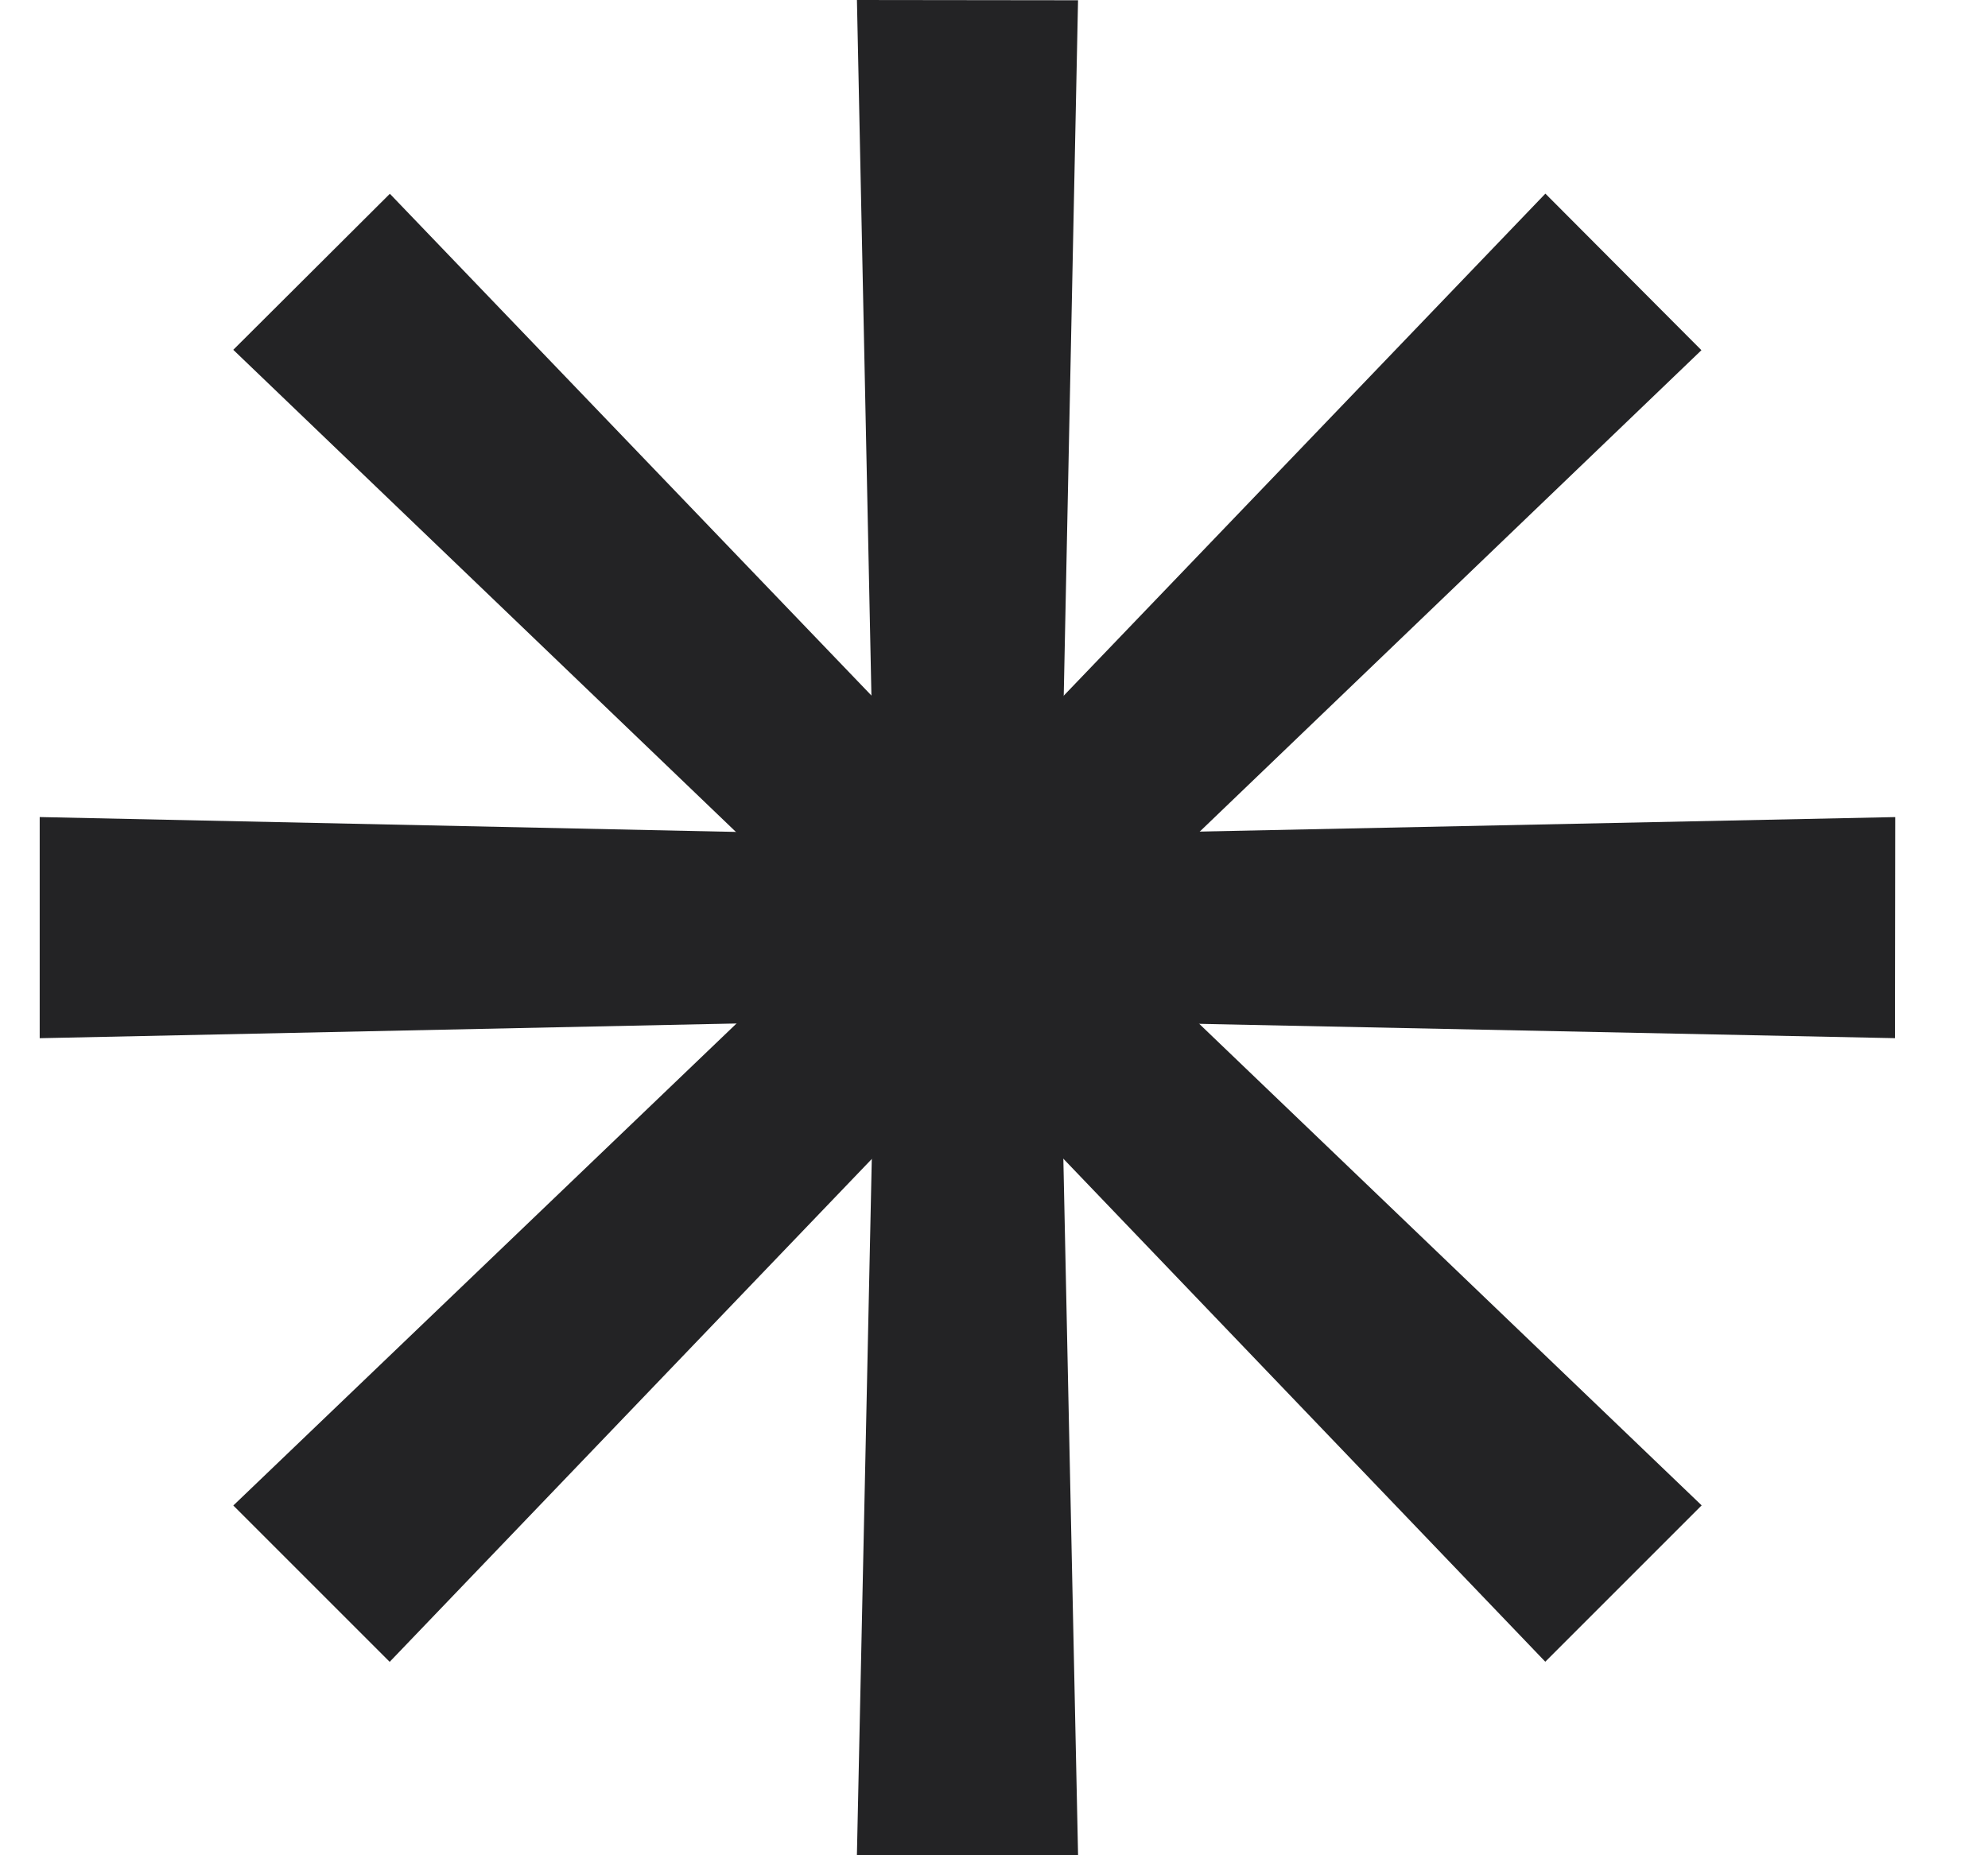
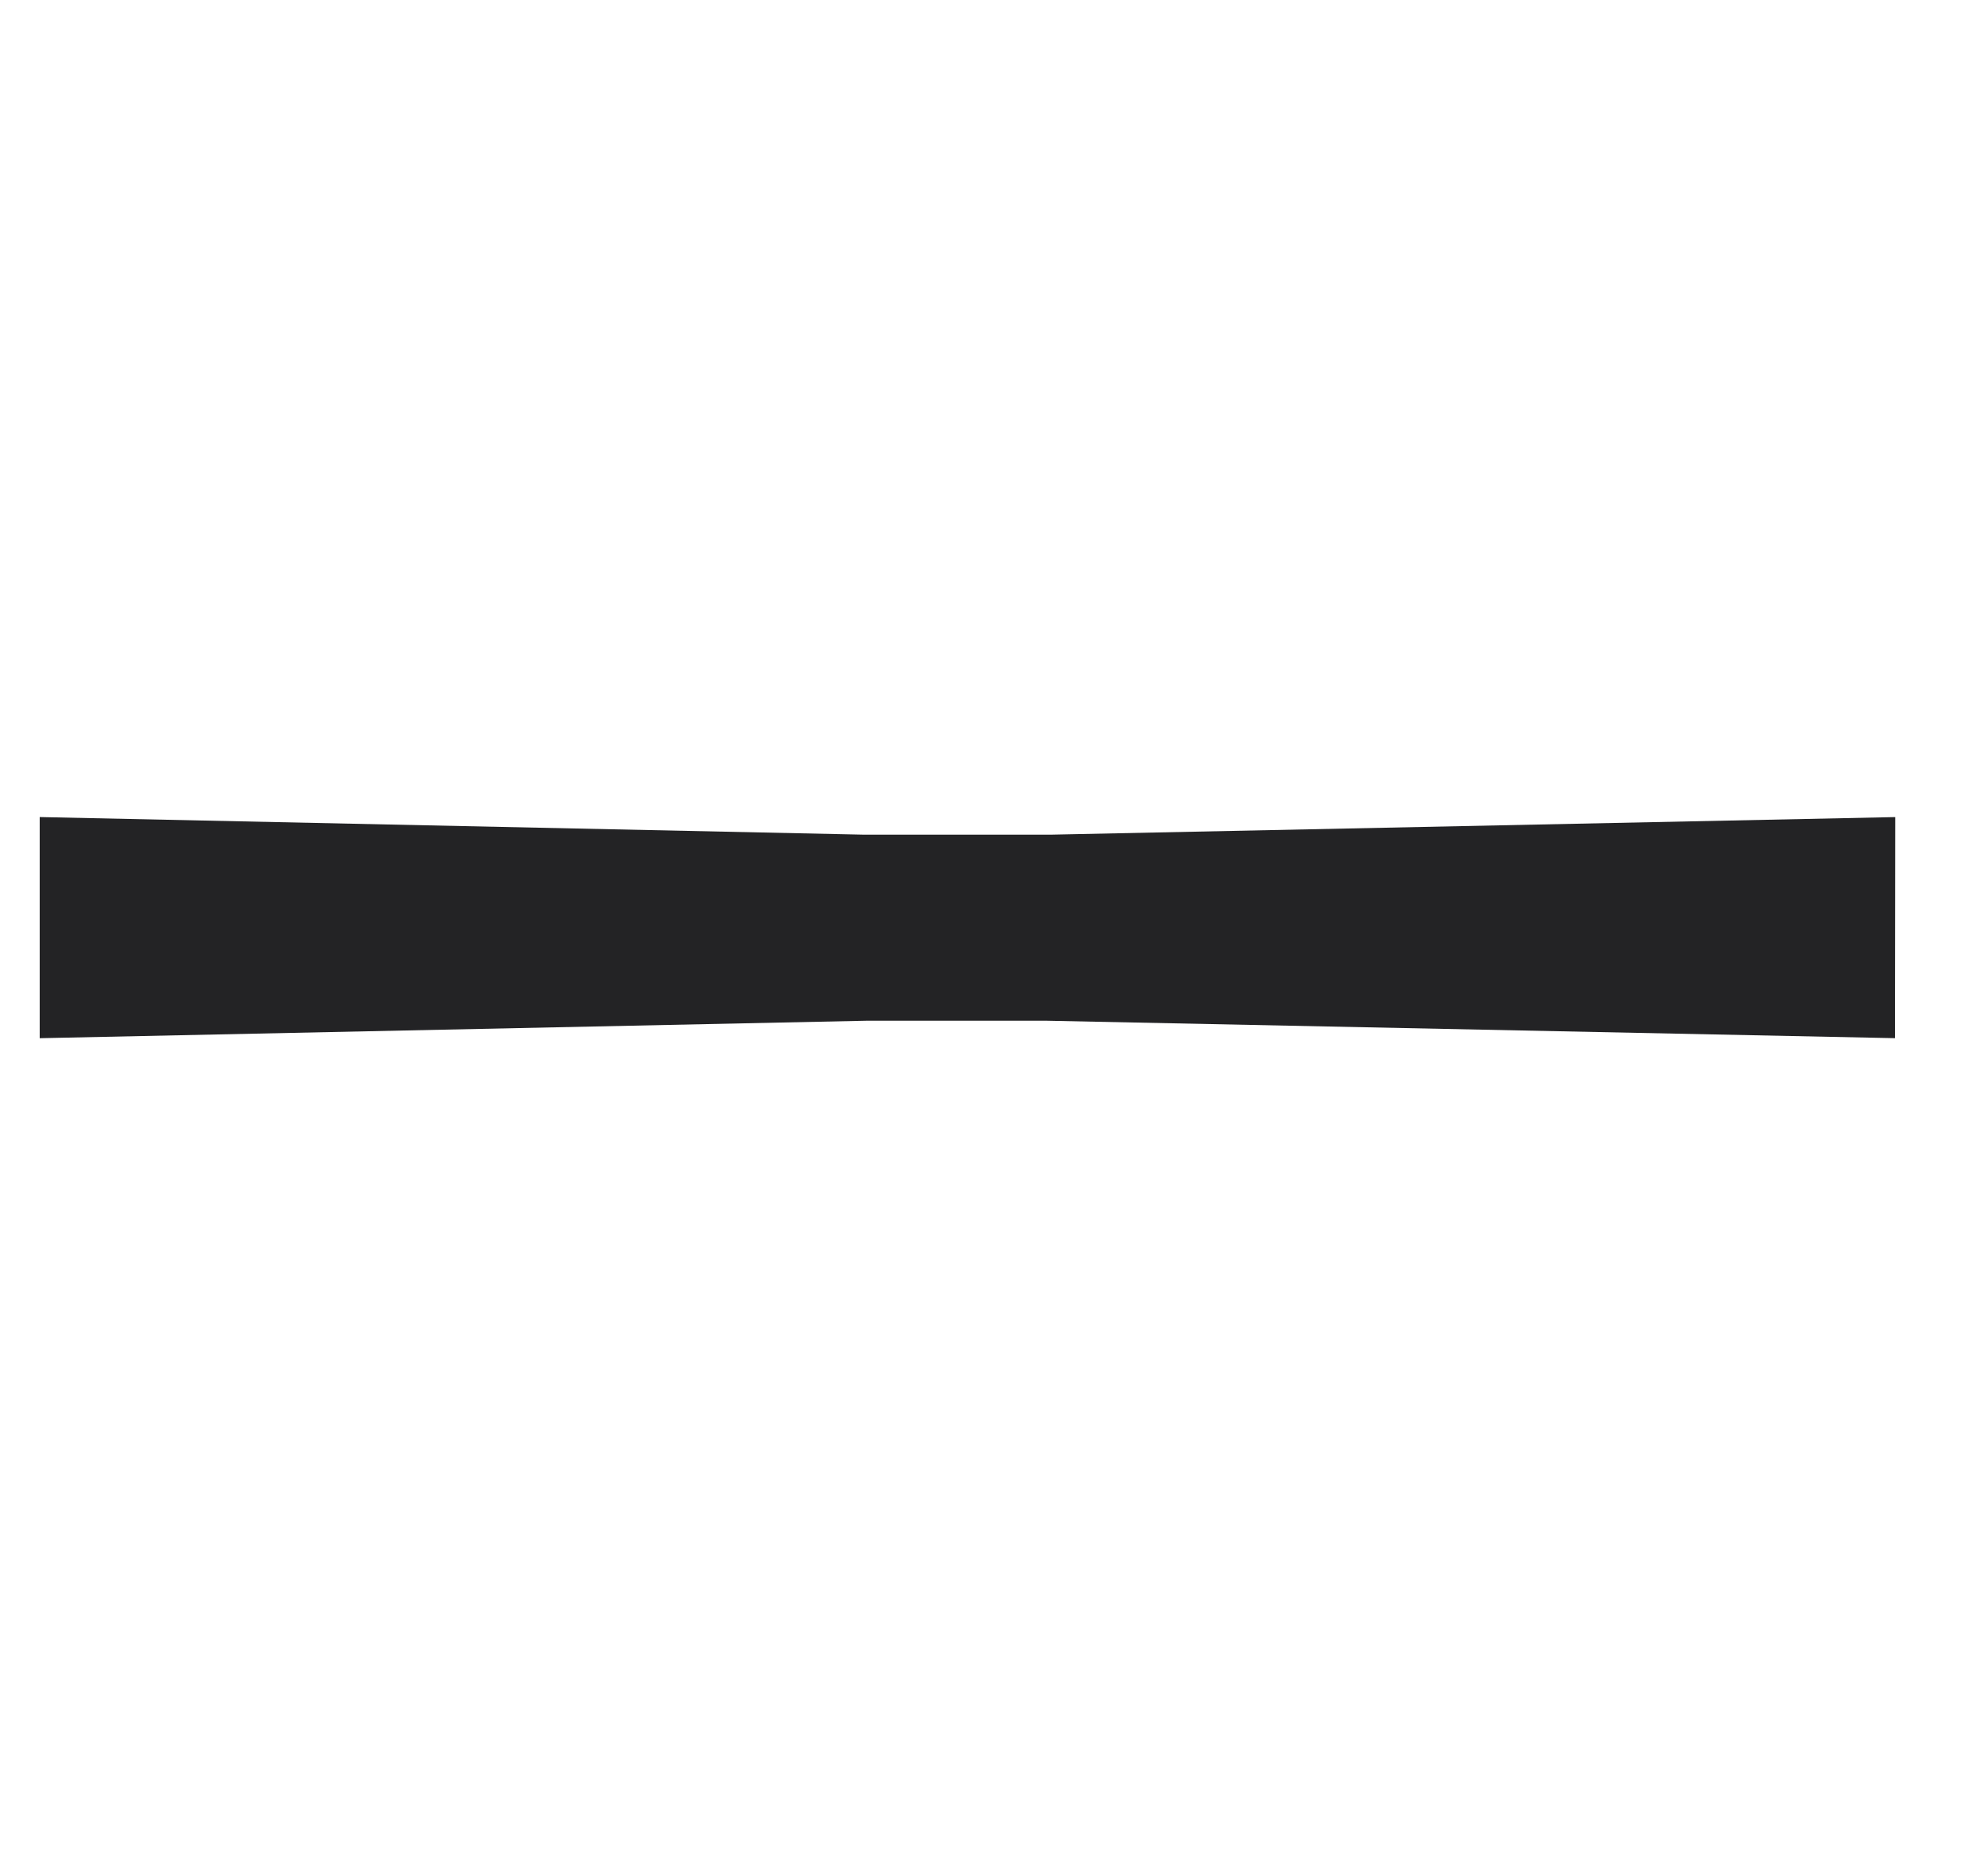
<svg xmlns="http://www.w3.org/2000/svg" width="15" height="14" viewBox="0 0 15 14" fill="none">
-   <path d="M7.711 0.416L7.588 6.396V7.766L7.711 13.586H6.889L7.013 7.784V6.368L6.889 0.415L7.711 0.416Z" fill="#232325" stroke="#232325" stroke-width="0.829" stroke-miterlimit="10" />
  <path d="M13.884 7.411L7.904 7.288H6.533L0.714 7.411V6.589L6.515 6.713H7.932L13.885 6.589L13.884 7.411Z" fill="#232325" stroke="#232325" stroke-width="0.829" stroke-miterlimit="10" />
-   <path d="M12.246 2.636L7.931 6.777L6.962 7.746L2.934 11.948L2.353 11.367L6.543 7.353L7.544 6.351L11.666 2.054L12.246 2.636Z" fill="#232325" stroke="#232325" stroke-width="0.829" stroke-miterlimit="10" />
-   <path d="M2.935 2.054L7.076 6.369L8.045 7.338L12.247 11.366L11.666 11.947L7.652 7.757L6.65 6.756L2.353 2.634L2.935 2.054Z" fill="#232325" stroke="#232325" stroke-width="0.829" stroke-miterlimit="10" />
</svg>